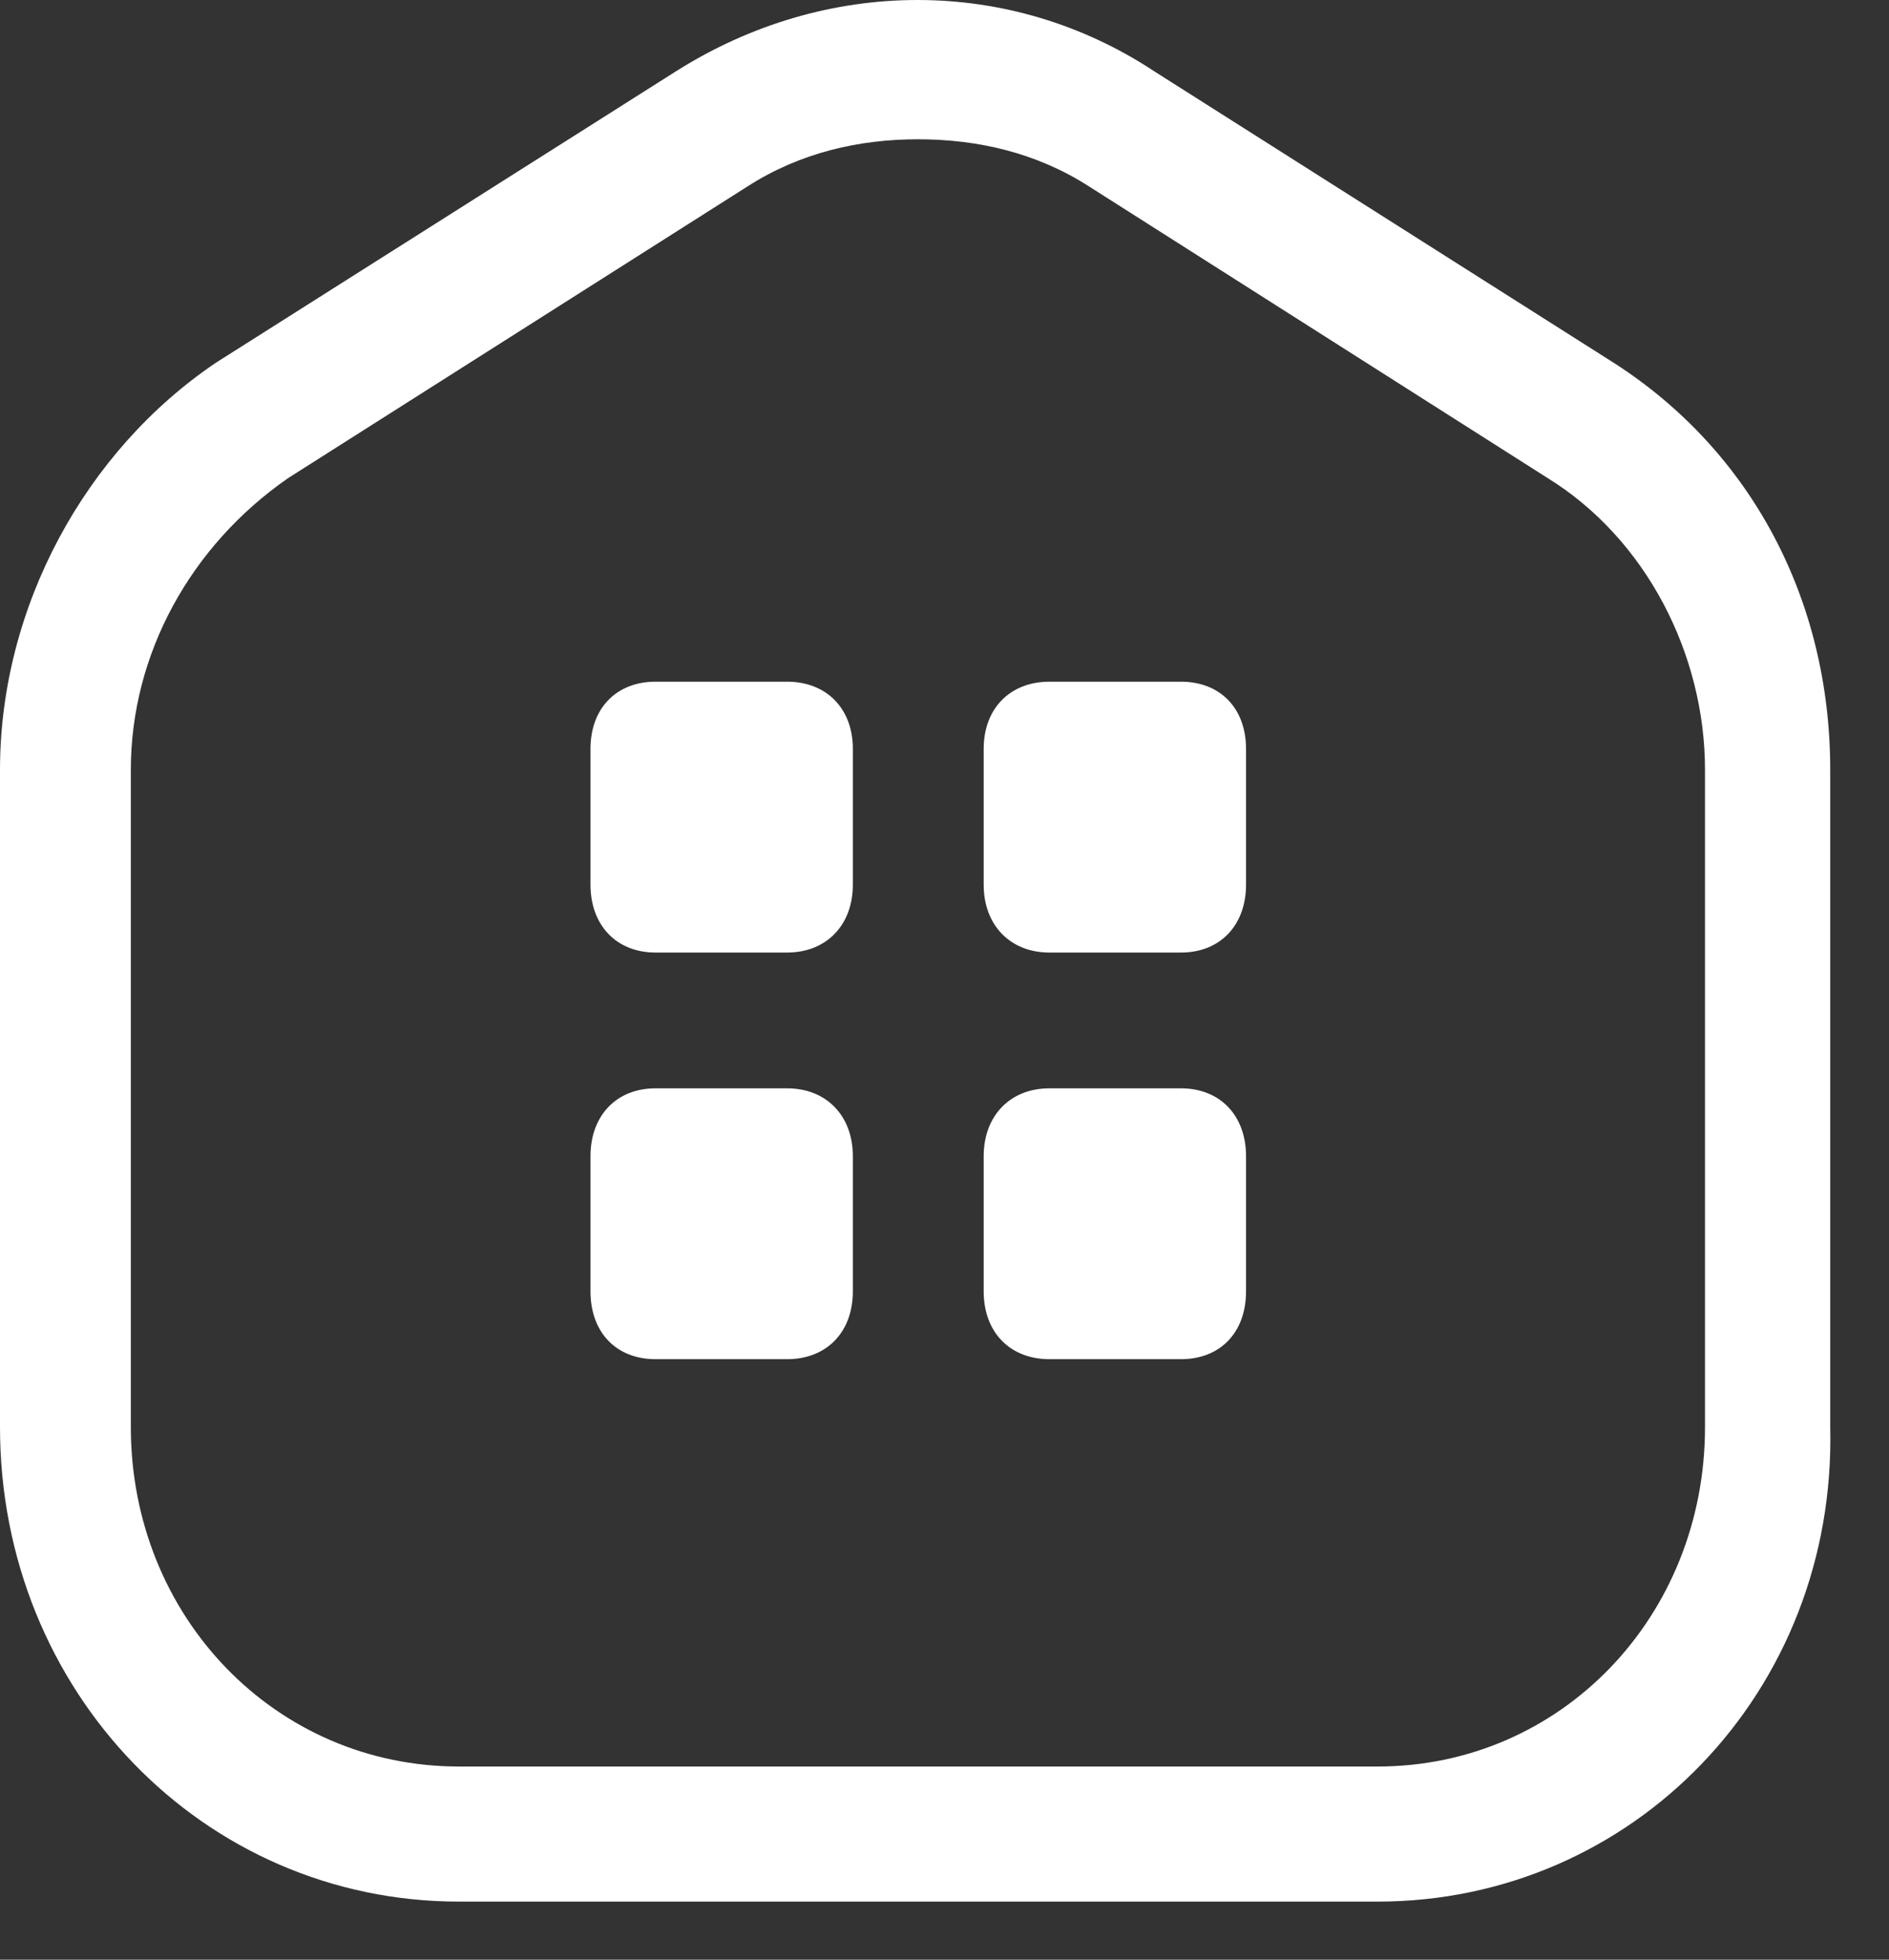
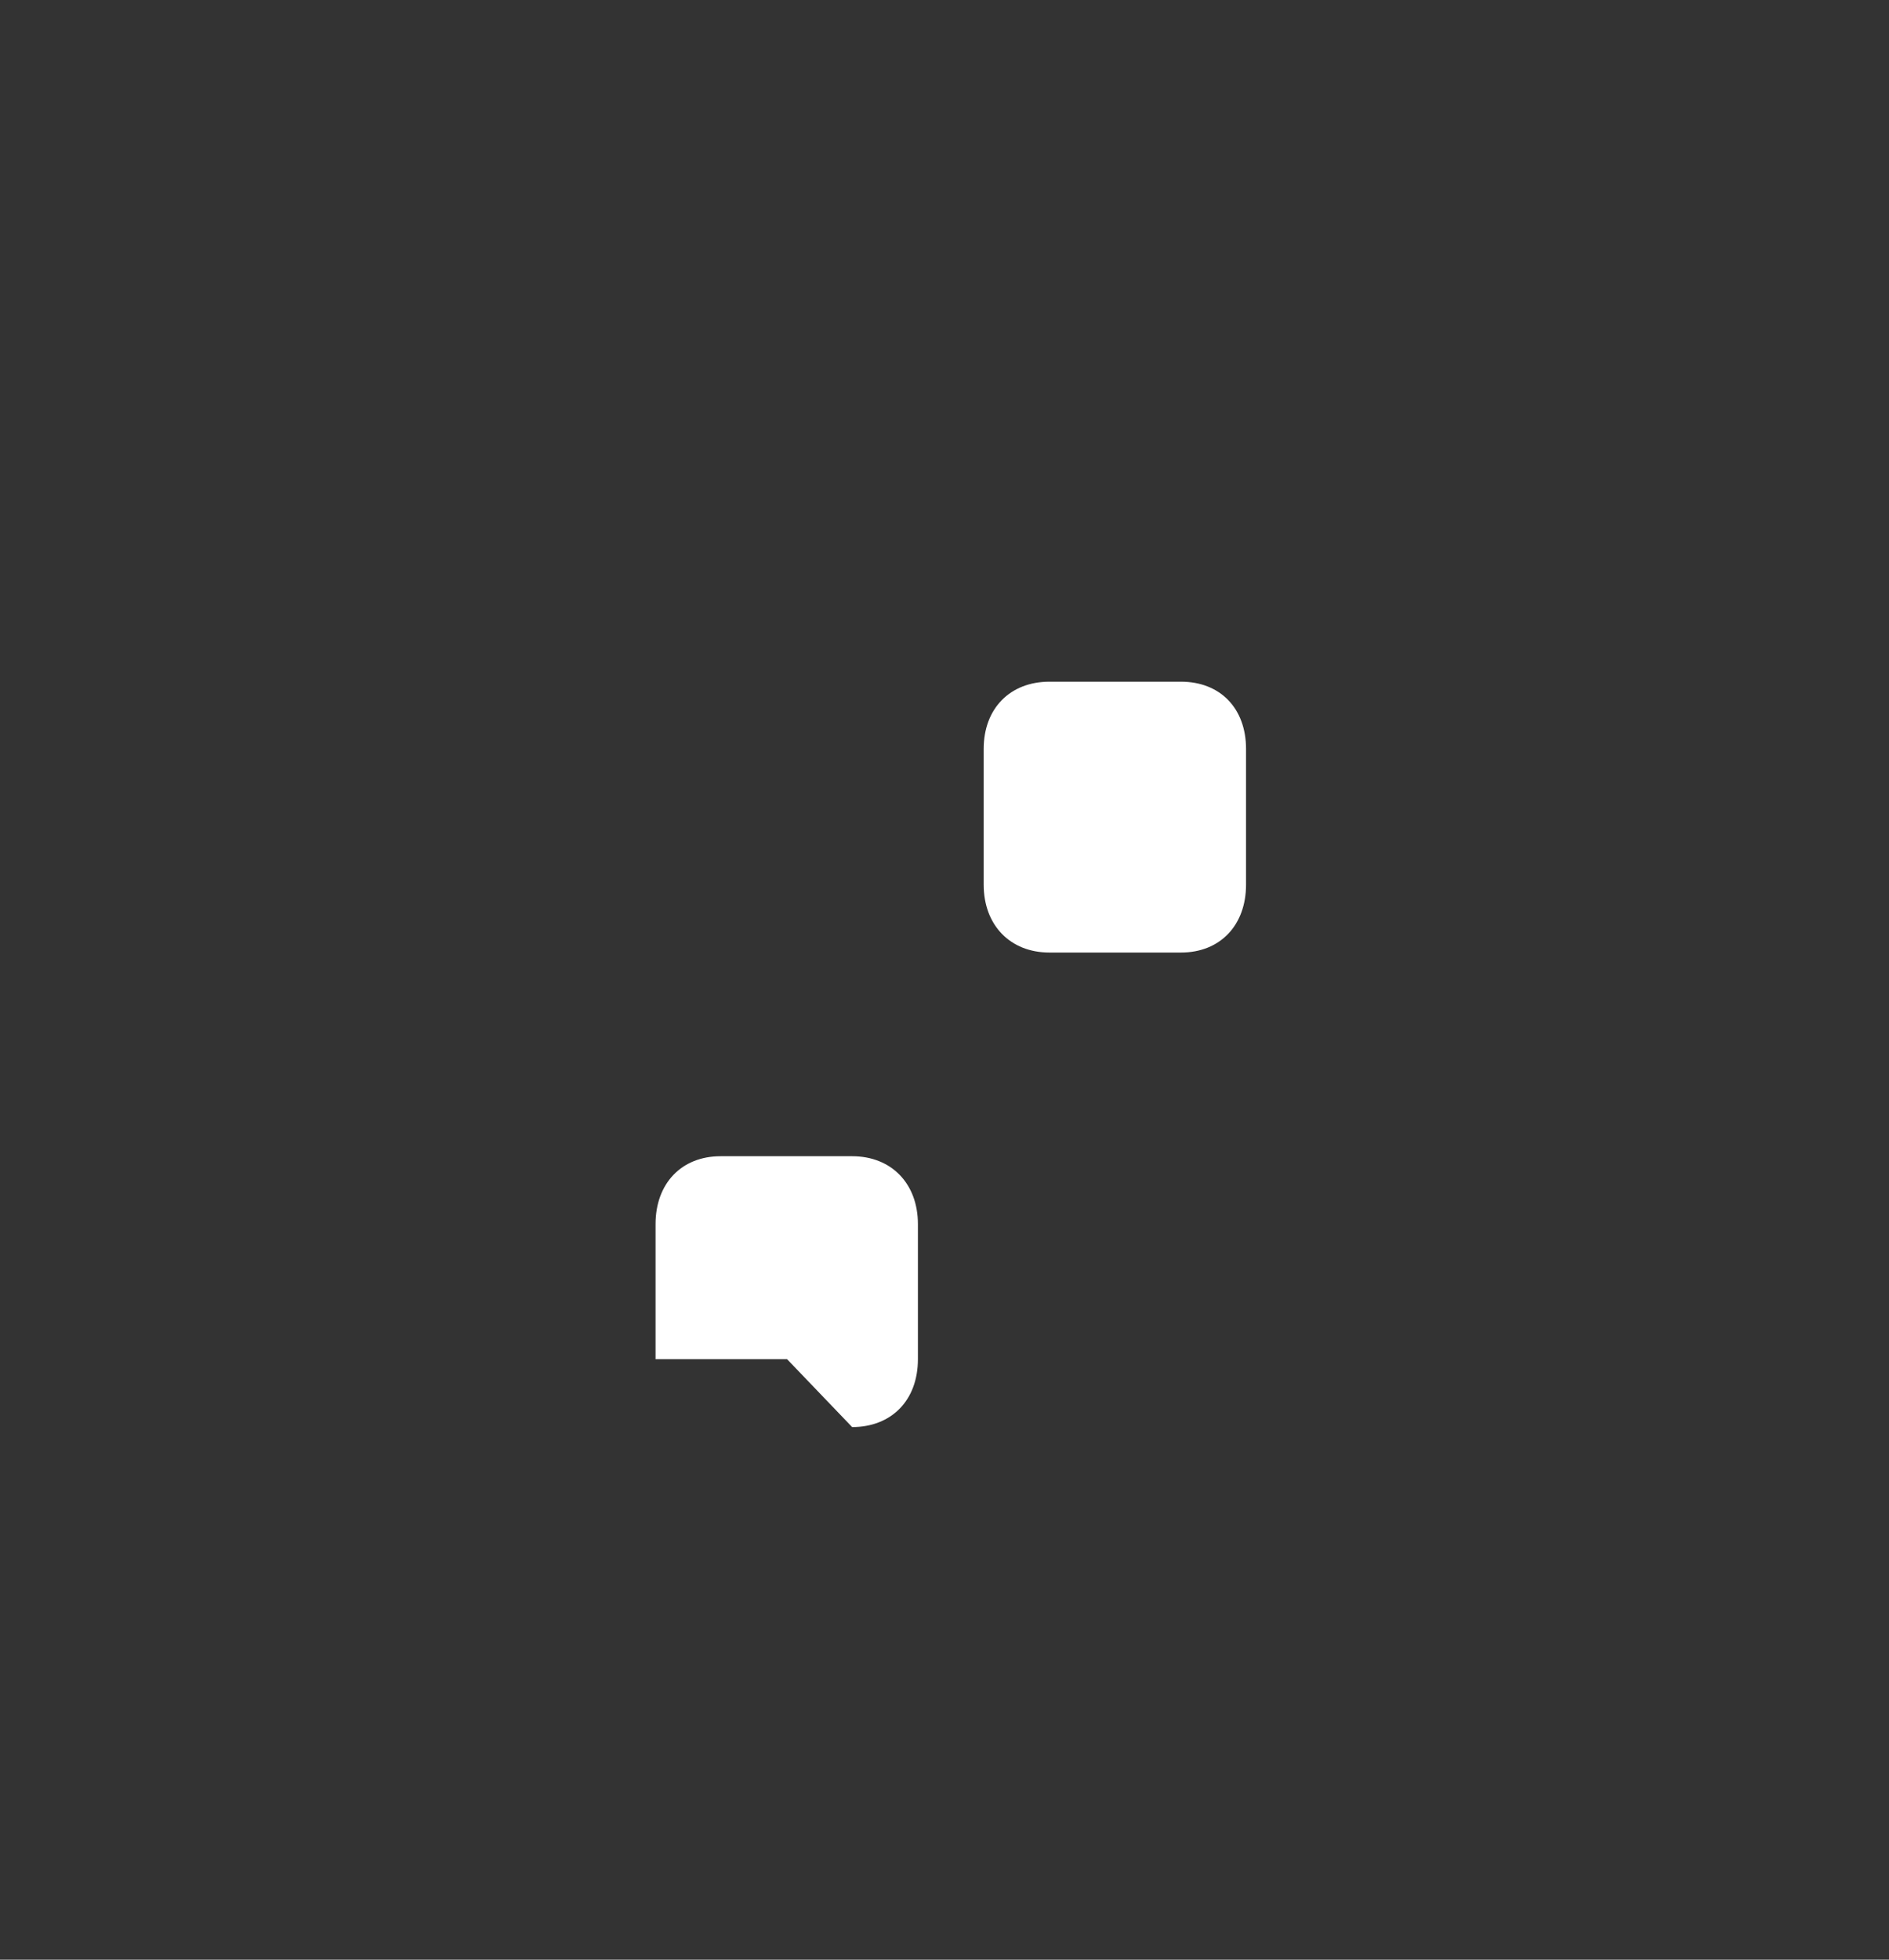
<svg xmlns="http://www.w3.org/2000/svg" version="1.2" viewBox="0 0 27 28" width="27" height="28">
  <rect x="0" y="0" width="27" height="28" fill="#333333" stroke="none" />
  <style>
		.s0 { fill: #ffffff } 
	</style>
-   <path class="s0" d="m19.69 27.17h-13.13c-3.65 0-6.56-3-6.56-6.78v-9.39c0-2.33 1.22-4.56 3.09-5.82l6.57-4.16c2.15-1.36 4.78-1.36 6.84 0l6.56 4.16c1.97 1.26 3.1 3.39 3.1 5.82v9.39c0.09 3.78-2.82 6.78-6.47 6.78zm-6.57-25.18c-0.84 0-1.68 0.19-2.43 0.67l-6.57 4.17c-1.4 0.97-2.25 2.52-2.25 4.17v9.39c0 2.71 2.07 4.85 4.69 4.85h13.13c2.62 0 4.68-2.14 4.68-4.85v-9.39c0-1.65-0.84-3.3-2.25-4.17l-6.56-4.17c-0.75-0.48-1.59-0.67-2.44-0.67z" />
-   <path class="s0" d="m11.25 13.61h-1.88c-0.56 0-0.93-0.39-0.93-0.97v-1.94c0-0.58 0.37-0.96 0.93-0.96h1.88c0.56 0 0.94 0.38 0.94 0.96v1.94c0 0.58-0.38 0.97-0.94 0.97z" />
  <path class="s0" d="m16.88 13.61h-1.88c-0.56 0-0.94-0.39-0.94-0.97v-1.94c0-0.58 0.38-0.96 0.94-0.96h1.88c0.56 0 0.93 0.38 0.93 0.96v1.94c0 0.58-0.37 0.97-0.93 0.97z" />
-   <path class="s0" d="m11.25 19.42h-1.88c-0.56 0-0.93-0.38-0.93-0.97v-1.93c0-0.58 0.37-0.97 0.93-0.97h1.88c0.56 0 0.94 0.39 0.94 0.97v1.93c0 0.59-0.38 0.97-0.94 0.97z" />
-   <path class="s0" d="m16.88 19.42h-1.88c-0.56 0-0.94-0.38-0.94-0.97v-1.93c0-0.58 0.38-0.97 0.94-0.97h1.88c0.56 0 0.93 0.39 0.93 0.97v1.93c0 0.59-0.37 0.97-0.93 0.97z" />
+   <path class="s0" d="m11.25 19.42h-1.88v-1.93c0-0.58 0.37-0.97 0.93-0.97h1.88c0.56 0 0.94 0.39 0.94 0.97v1.93c0 0.59-0.38 0.97-0.94 0.97z" />
</svg>